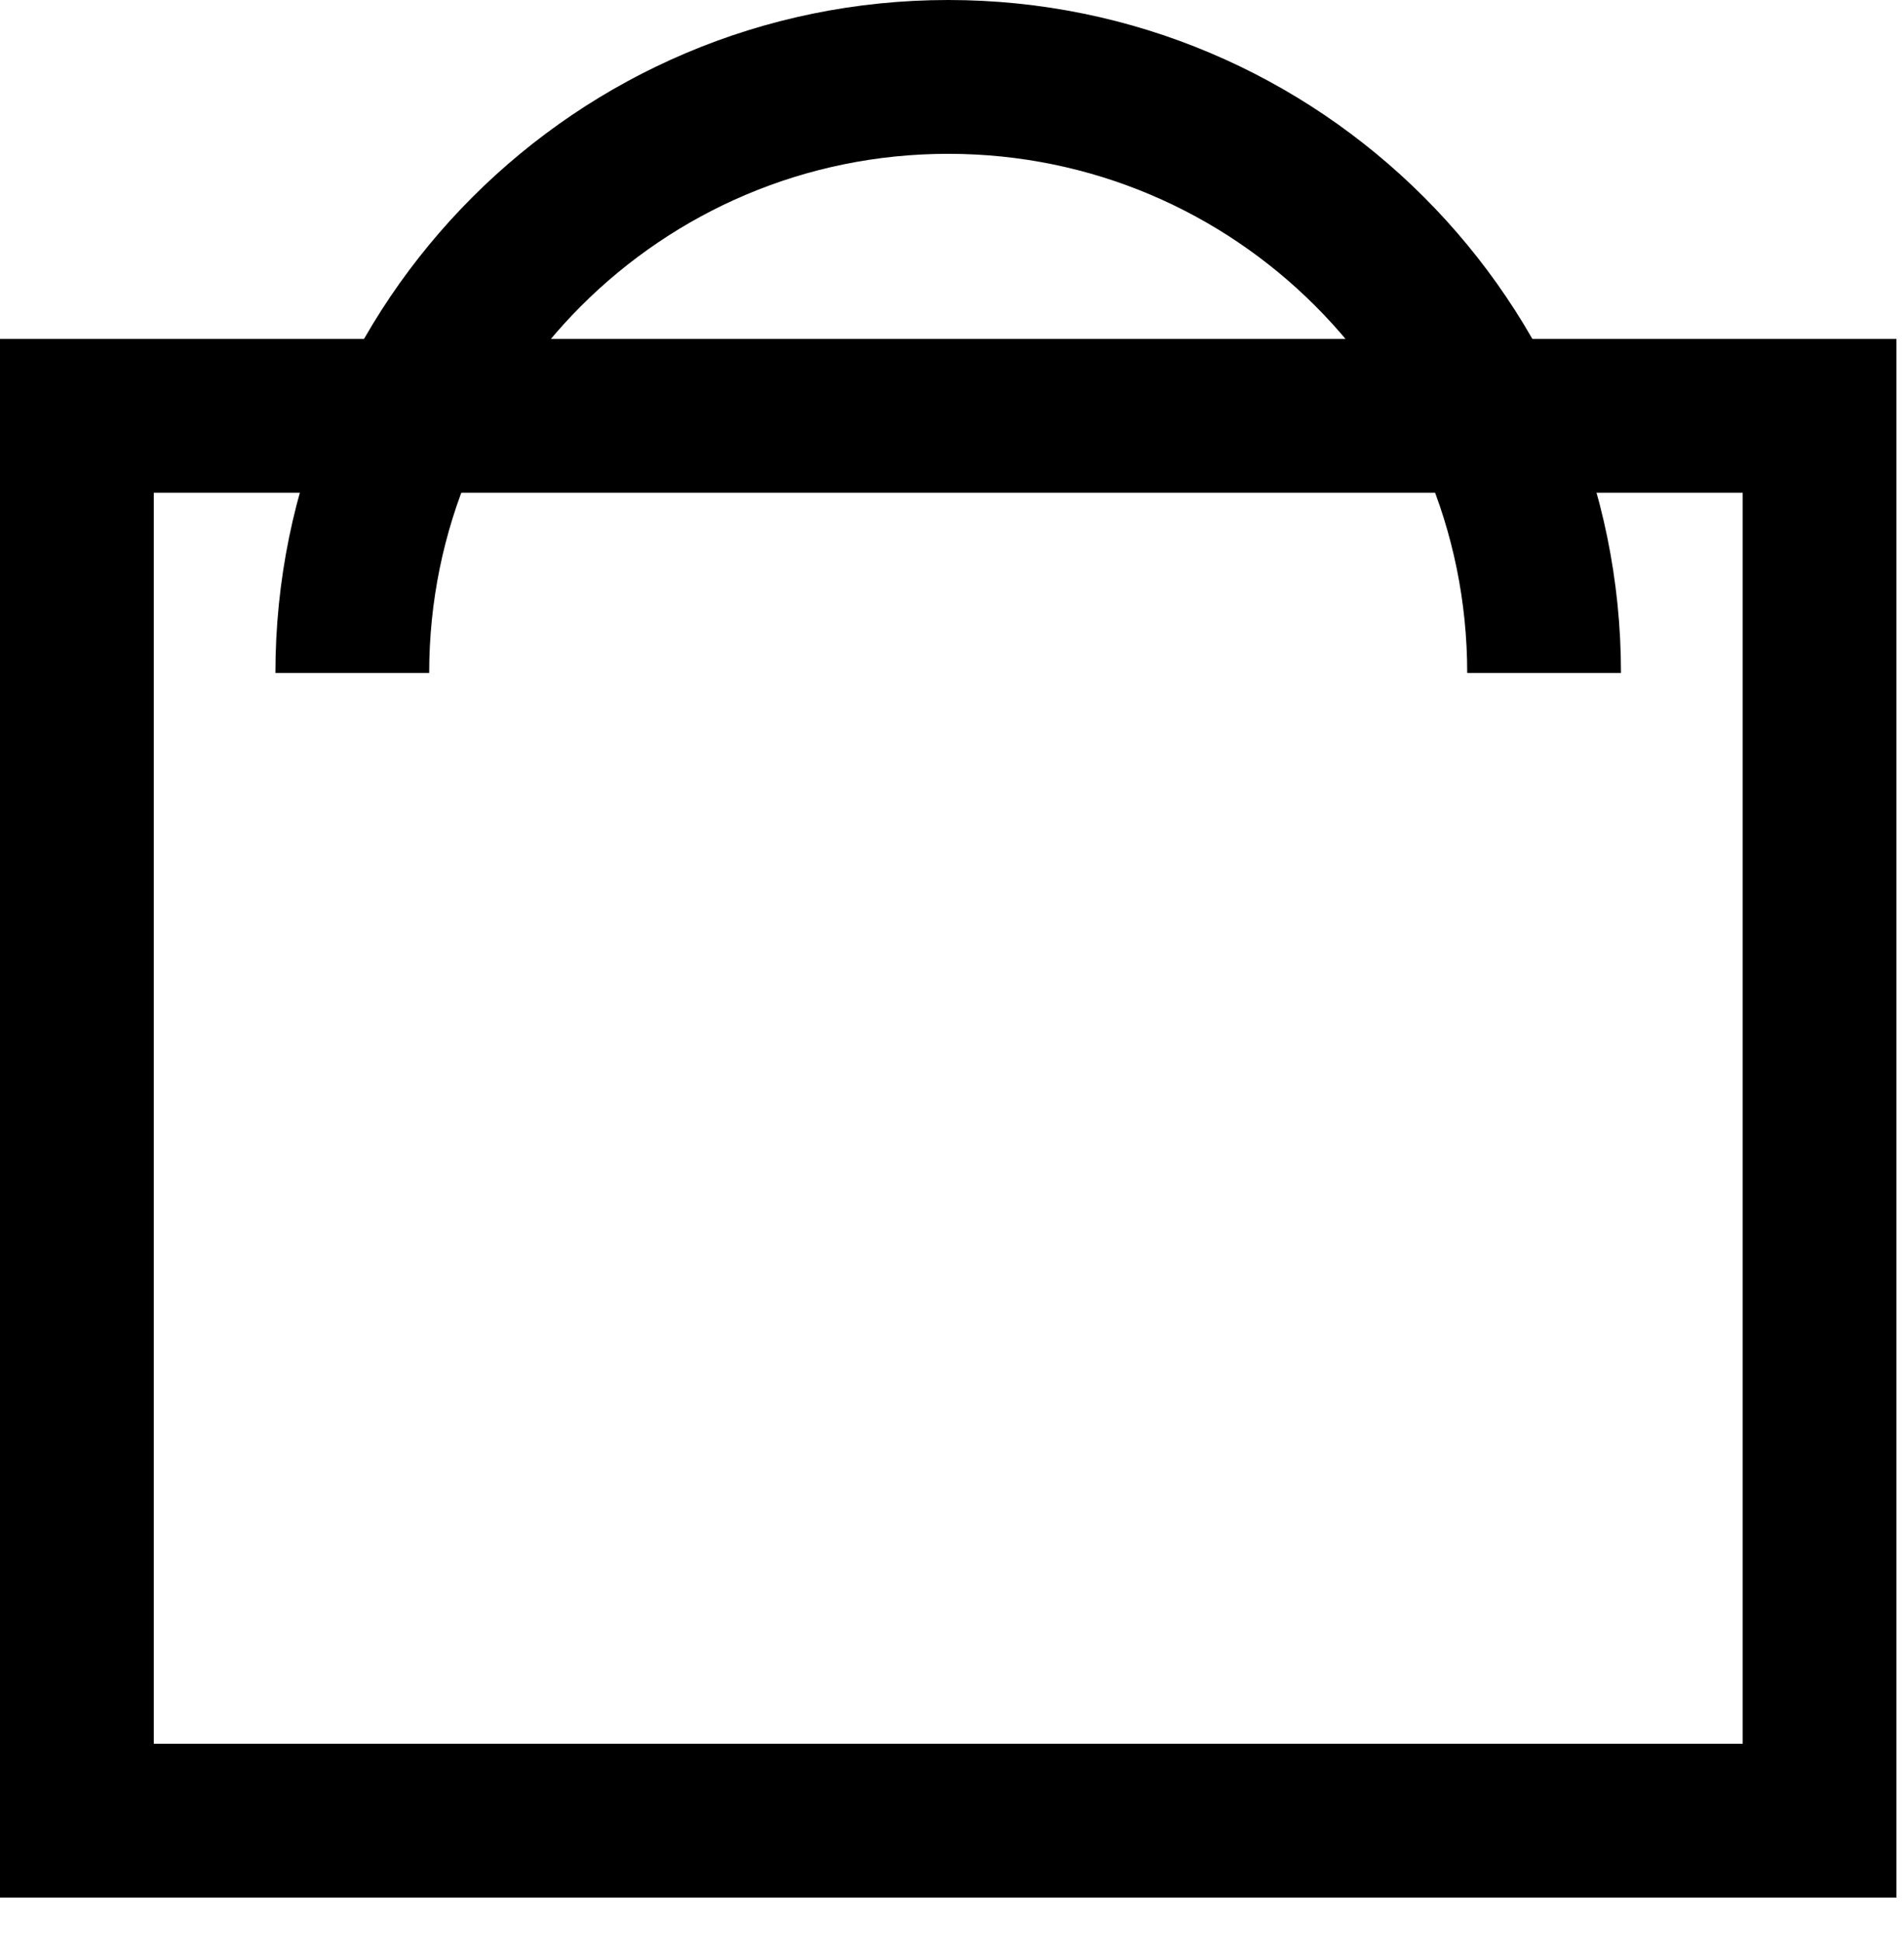
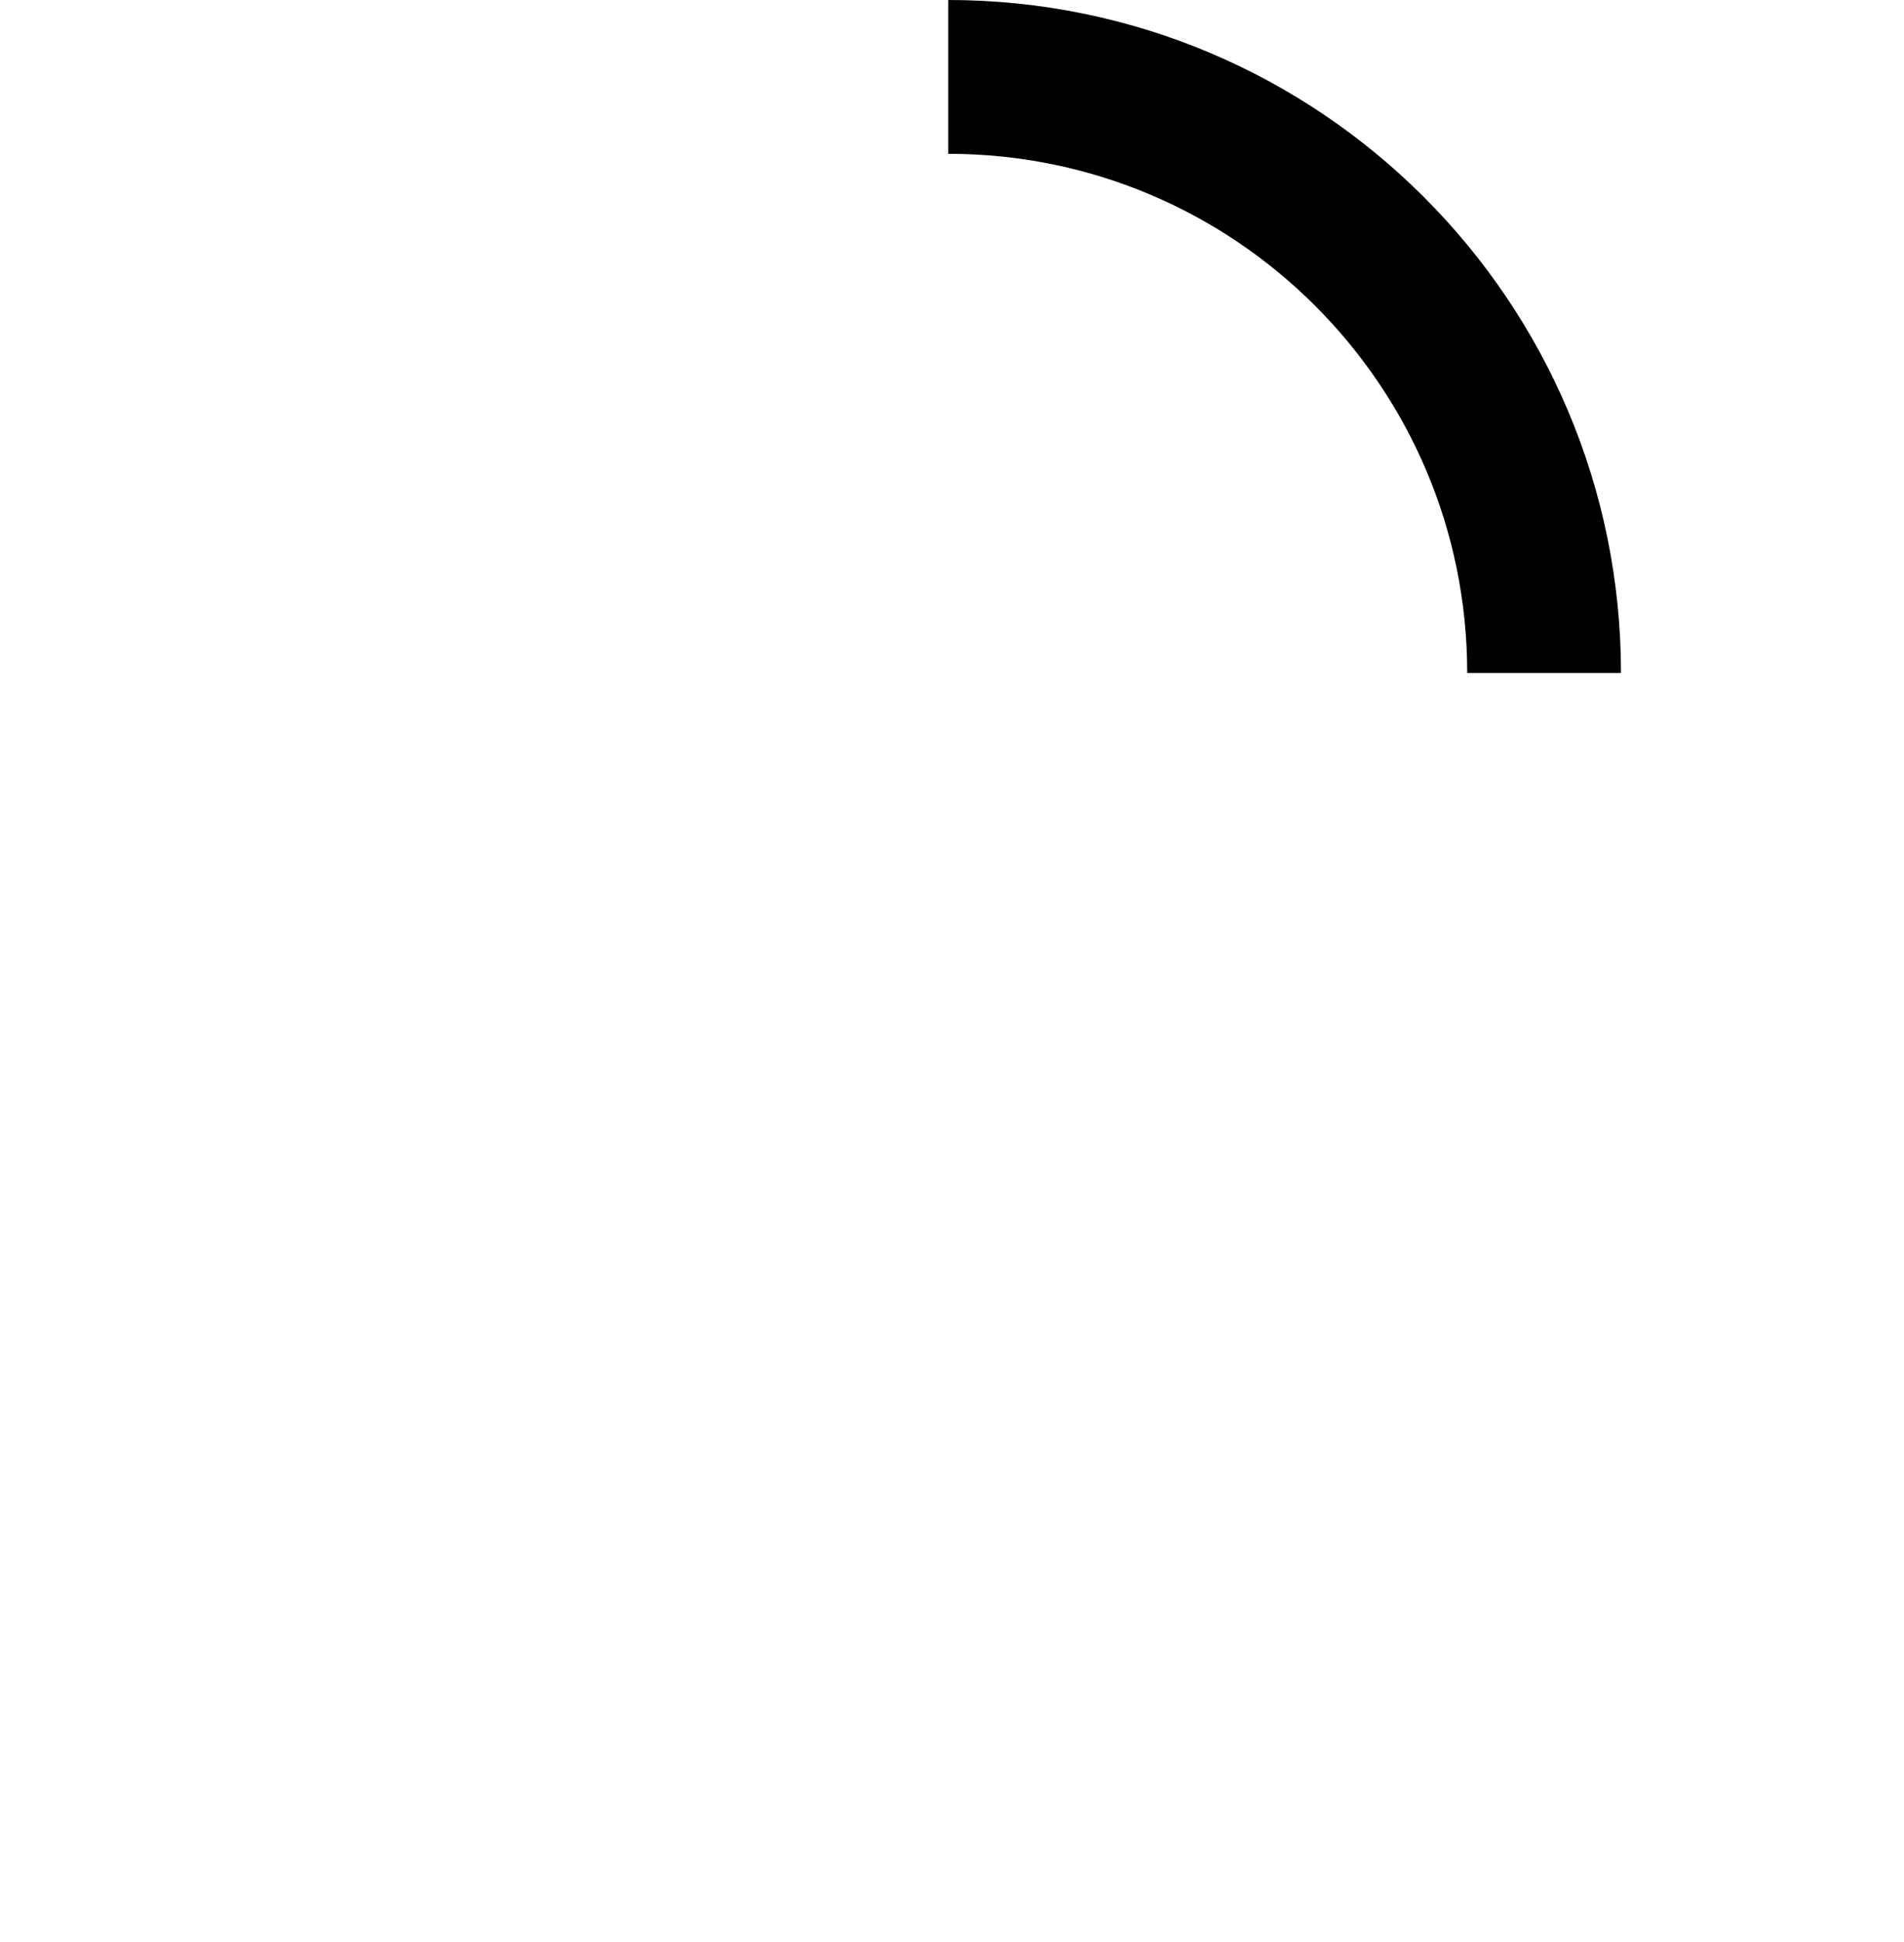
<svg xmlns="http://www.w3.org/2000/svg" version="1.1" x="0px" y="0px" width="24.764px" height="25.252px" viewBox="0 0 24.764 25.252" enable-background="new 0 0 24.764 25.252" xml:space="preserve">
  <g id="Layer_1" display="none">
-     <circle display="inline" fill="none" stroke="#000" stroke-width="2" stroke-miterlimit="10" cx="10.342" cy="9.953" r="8.953" />
-     <line display="inline" fill="none" stroke="#000" stroke-width="2" stroke-miterlimit="10" x1="15.84" y1="16.559" x2="24.067" y2="24.535" />
-   </g>
+     </g>
  <g id="Layer_2" display="none">
-     <circle display="inline" fill="none" stroke="#000" stroke-width="2" stroke-miterlimit="10" cx="12.69" cy="6.309" r="5.309" />
-     <path display="inline" fill="none" stroke="#000" stroke-width="2" stroke-miterlimit="10" d="M3.356,24.574   c0-5.154,4.179-9.333,9.334-9.333c5.154,0,9.333,4.179,9.333,9.333" />
-   </g>
+     </g>
  <g id="Layer_3">
-     <path fill="none" stroke="#000" stroke-width="2" stroke-miterlimit="10" d="M20.083,8.75c0-4.281-3.47-7.75-7.75-7.75   C8.052,1,4.582,4.47,4.582,8.75" />
-     <rect x="1" y="5.406" fill="none" stroke="#000" stroke-width="2" stroke-miterlimit="10" width="22.666" height="18.266" />
+     <path fill="none" stroke="#000" stroke-width="2" stroke-miterlimit="10" d="M20.083,8.75c0-4.281-3.47-7.75-7.75-7.75   " />
  </g>
</svg>